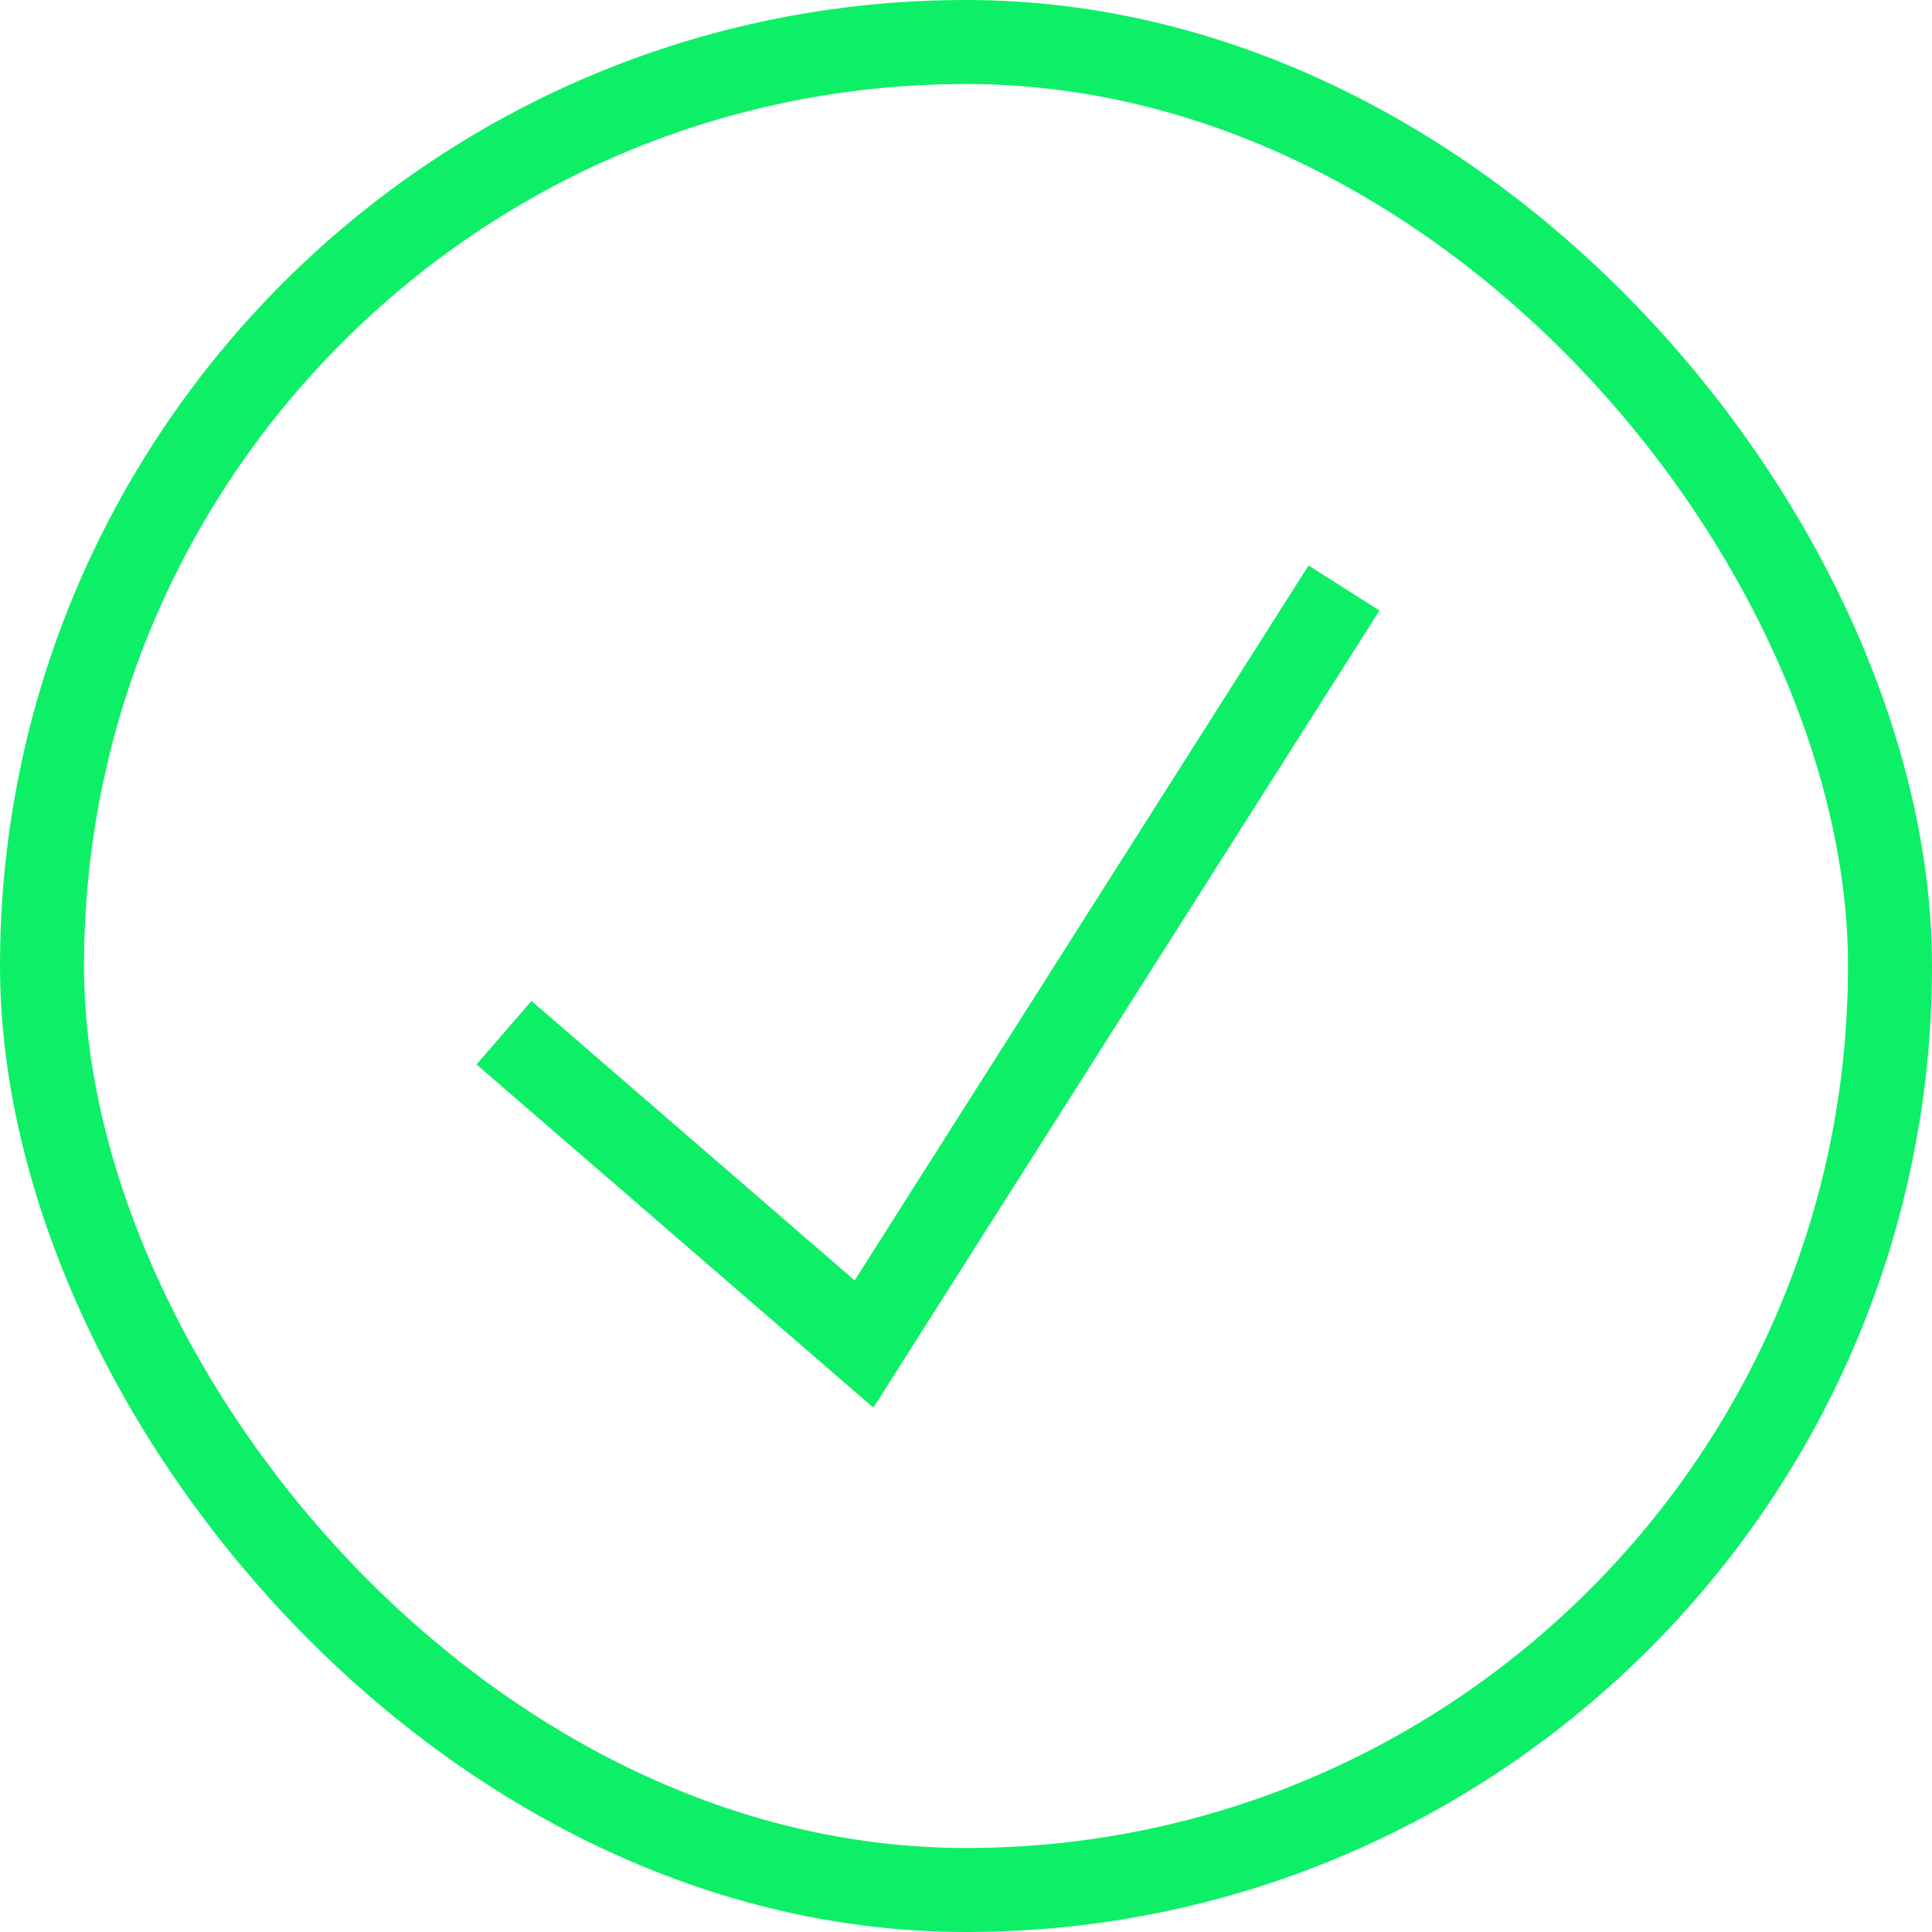
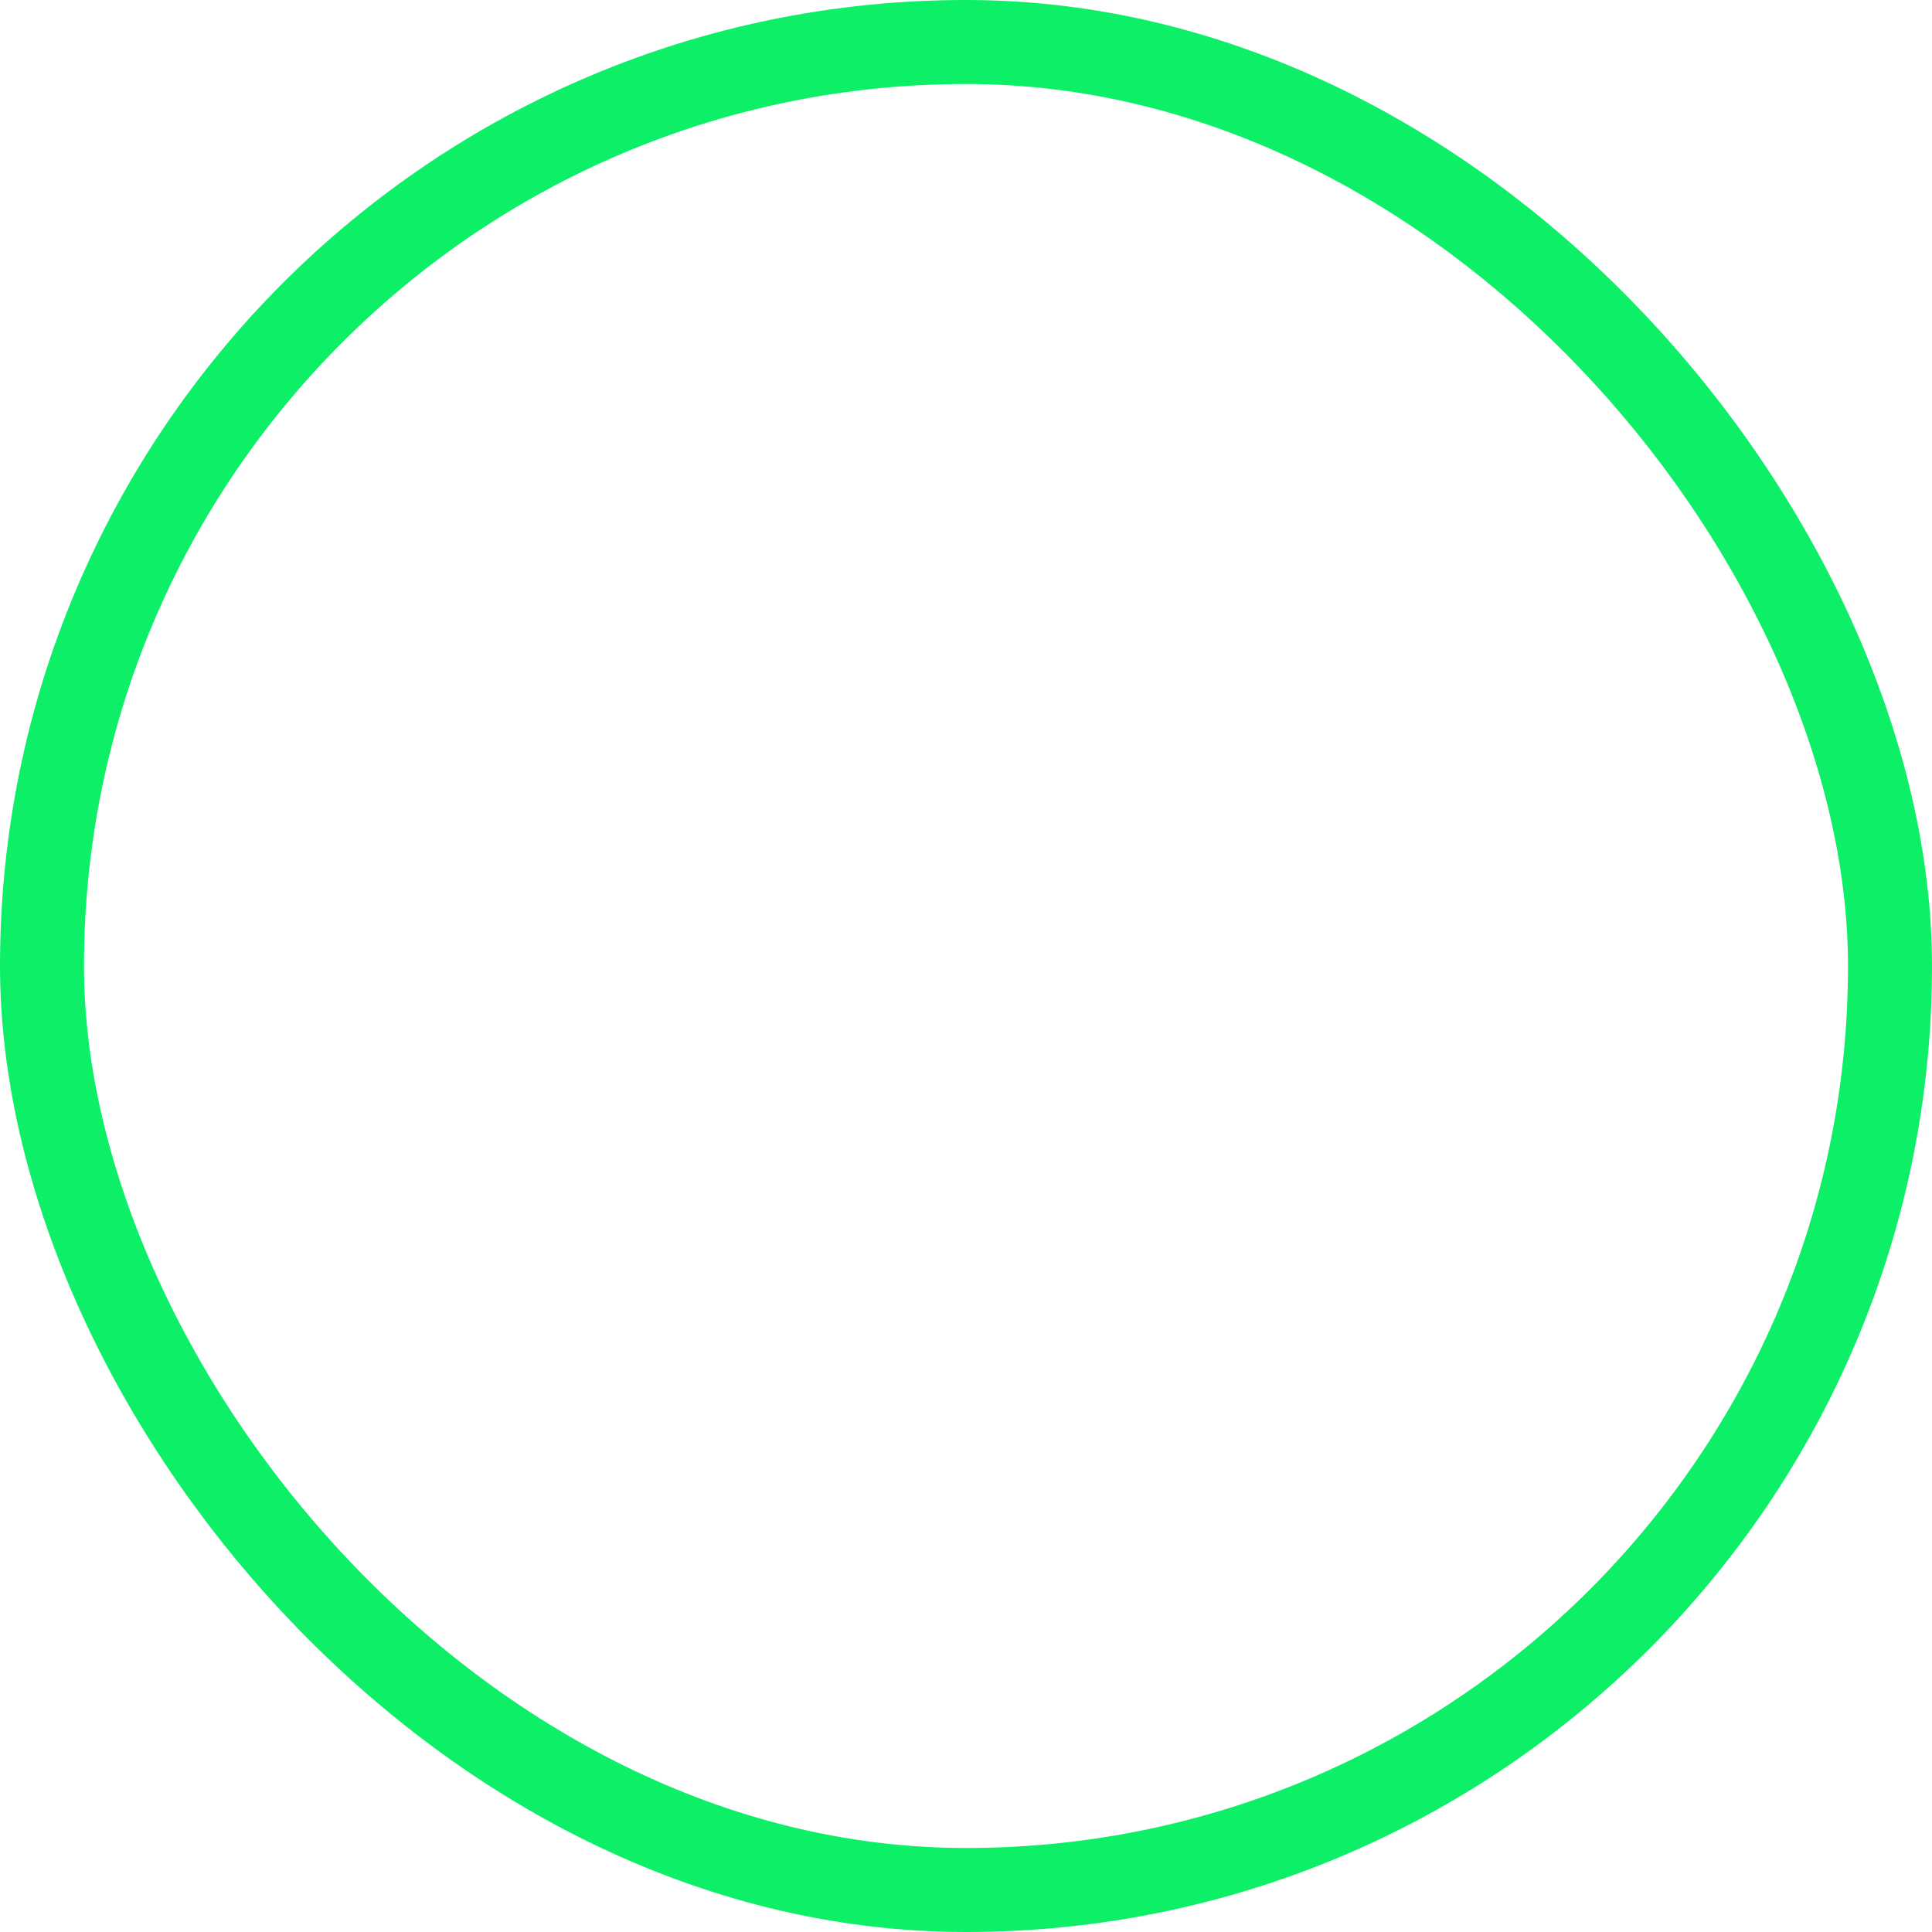
<svg xmlns="http://www.w3.org/2000/svg" width="23" height="23" viewBox="0 0 23 23" fill="none">
  <rect x="0.5" y="0.5" width="22" height="22" rx="11" stroke="#0EEF68" />
-   <path d="M6 12.294L10.286 16L16 7" stroke="#0EEF68" />
</svg>